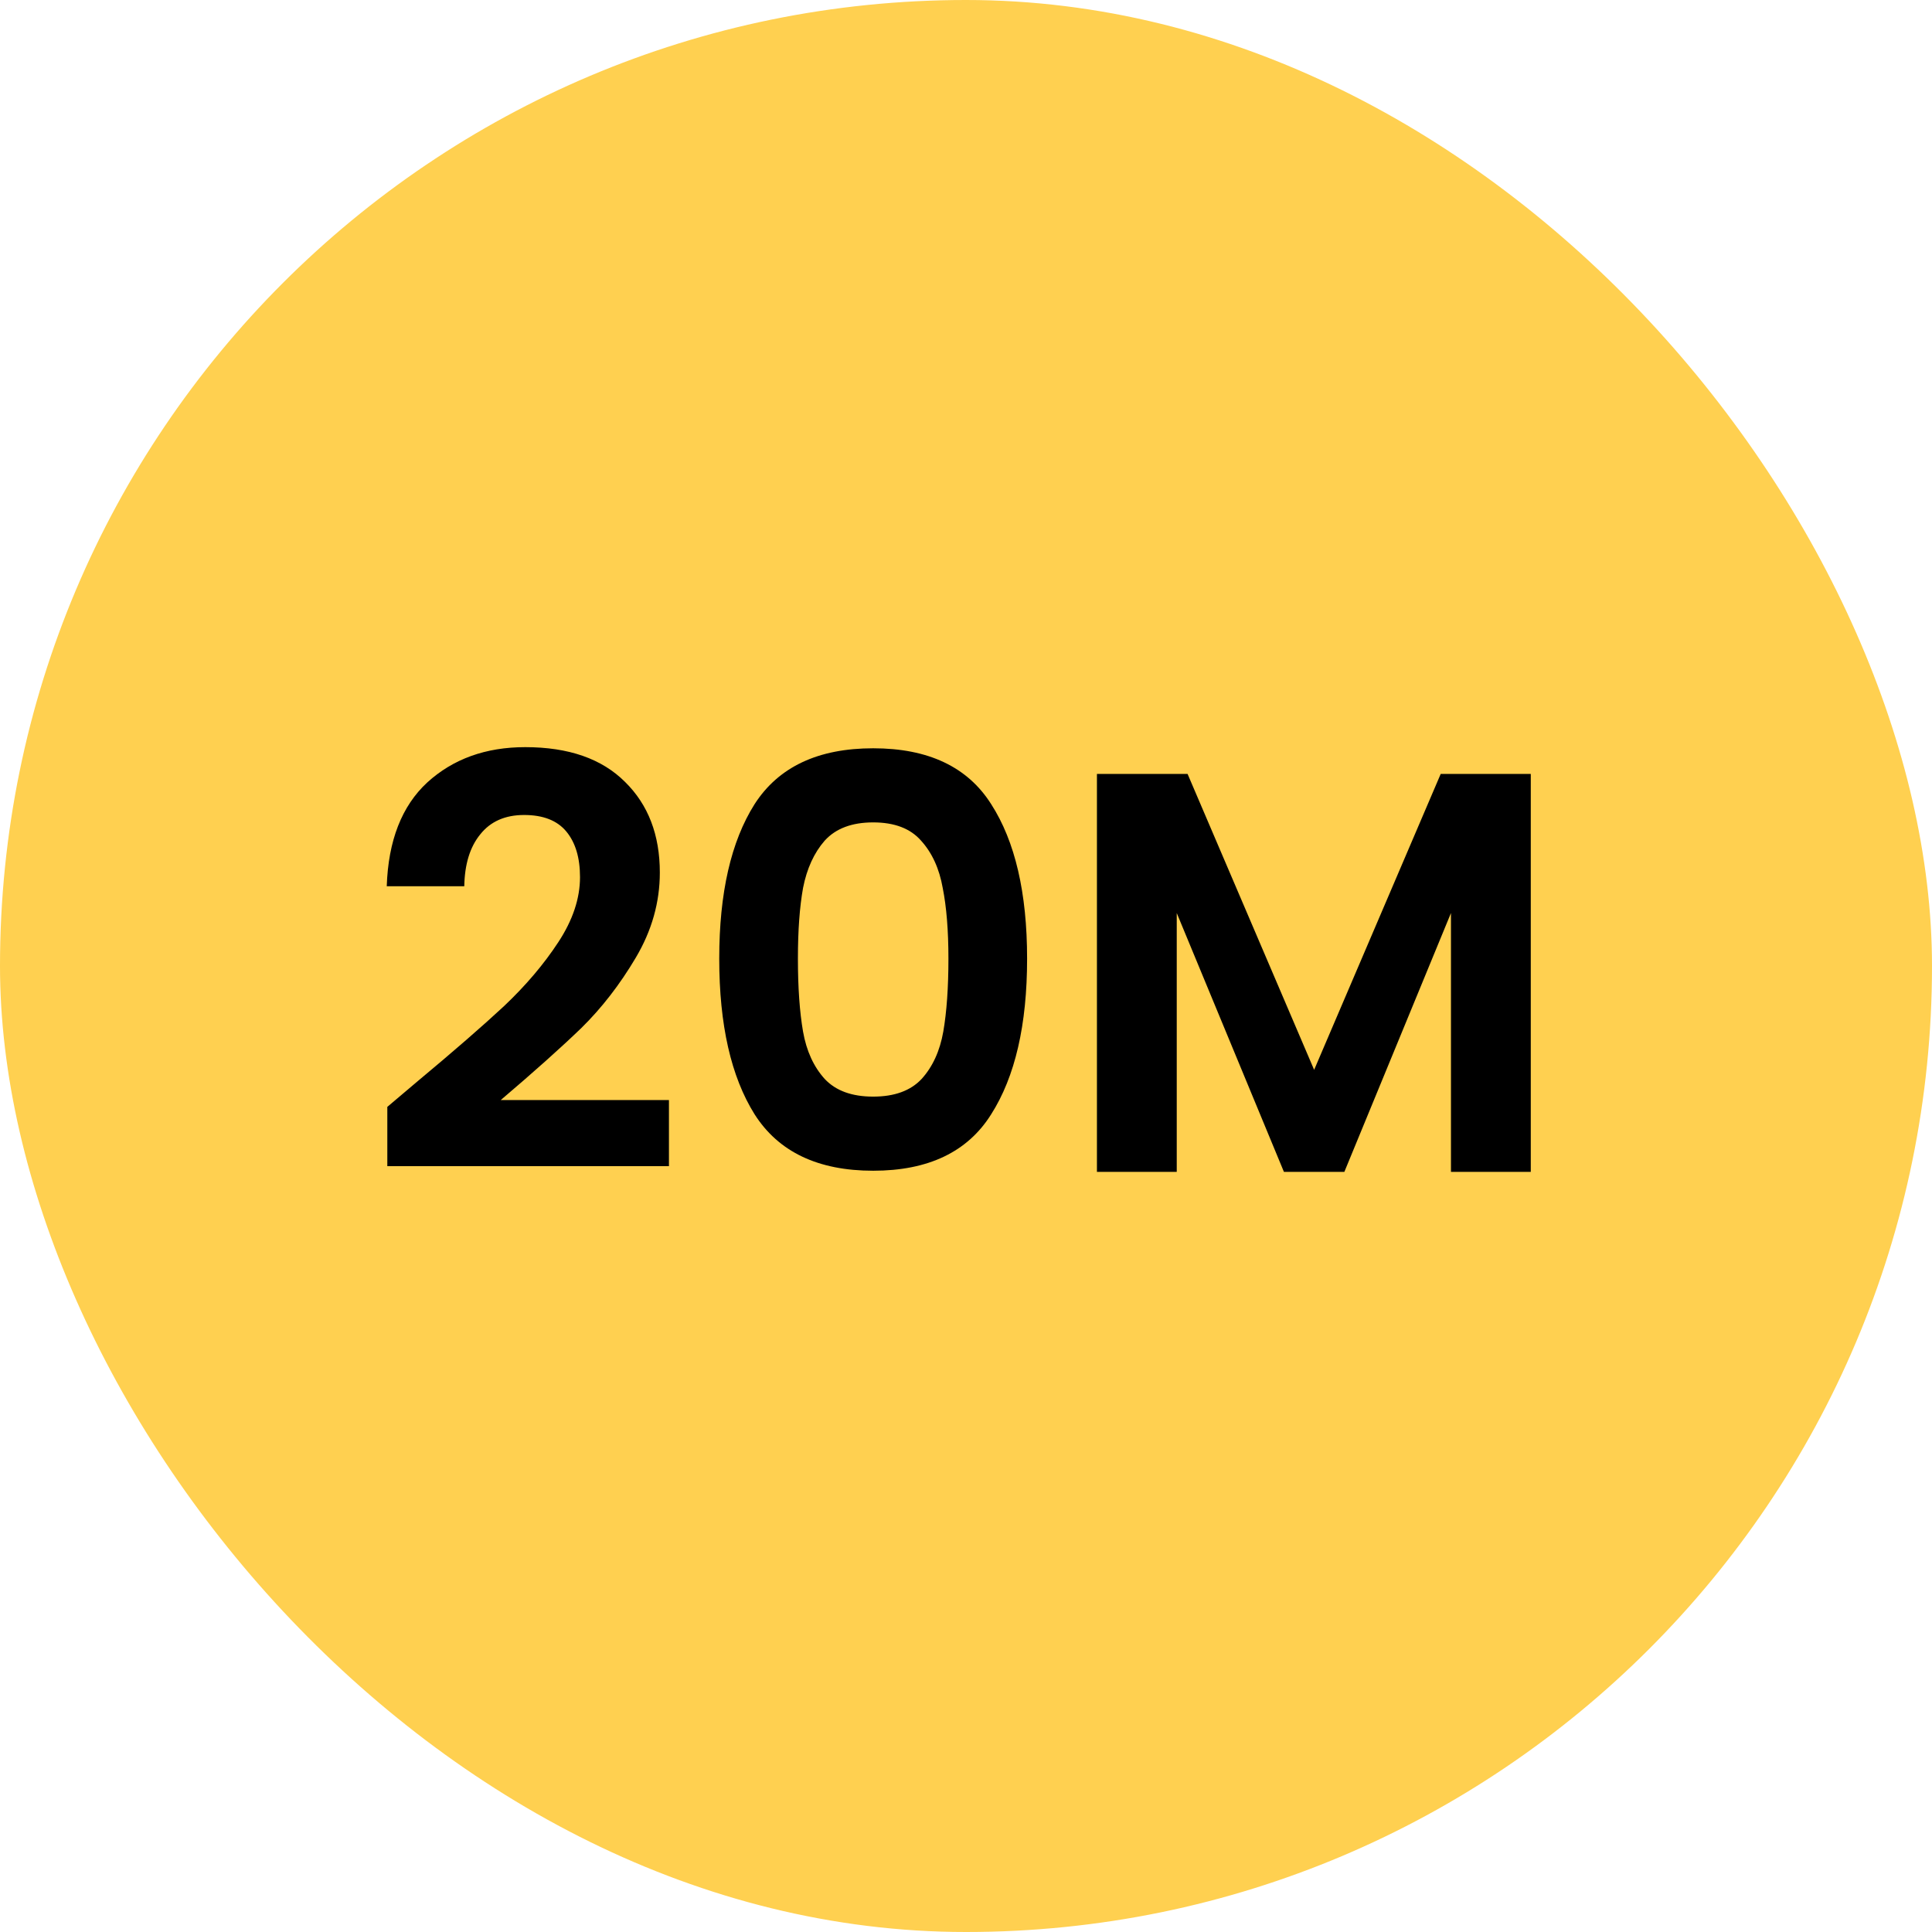
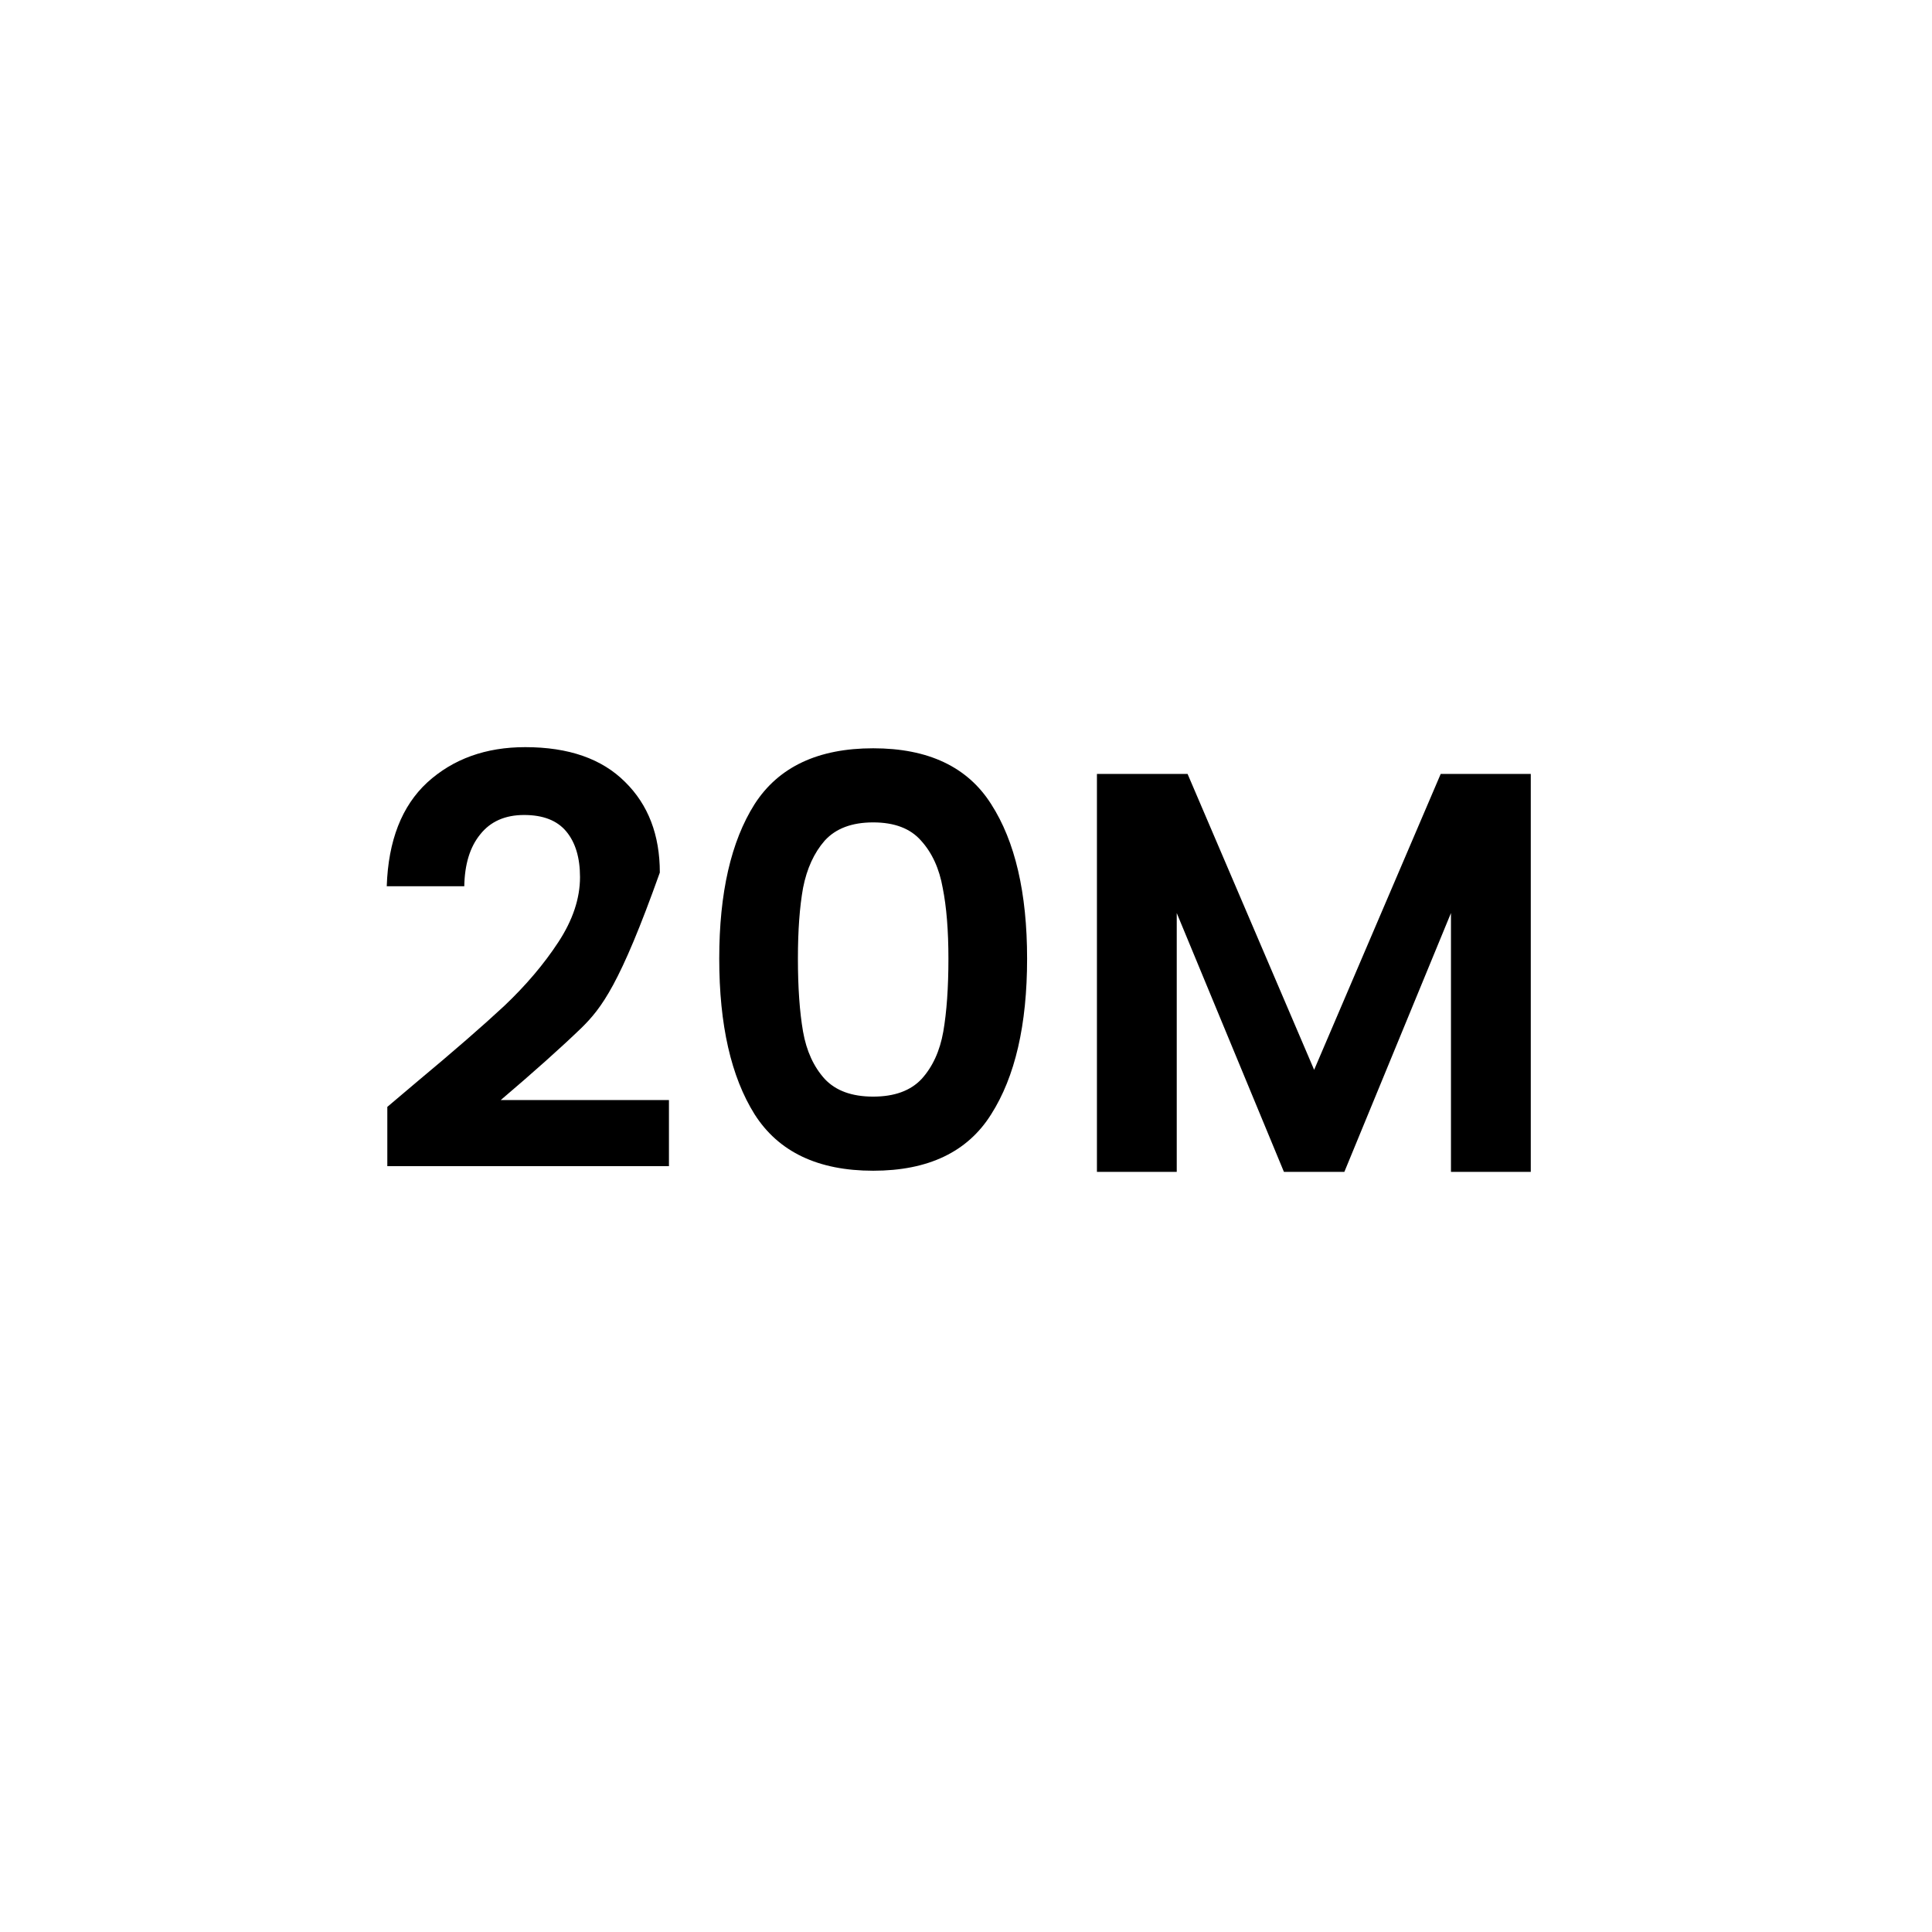
<svg xmlns="http://www.w3.org/2000/svg" width="61" height="61" viewBox="0 0 61 61" fill="none">
-   <rect width="61" height="61" rx="30.5" fill="#FFD050" />
-   <path d="M13.165 34.156C14.317 33.196 15.235 32.398 15.919 31.762C16.603 31.114 17.173 30.442 17.629 29.746C18.085 29.05 18.313 28.366 18.313 27.694C18.313 27.082 18.169 26.602 17.881 26.254C17.593 25.906 17.149 25.732 16.549 25.732C15.949 25.732 15.487 25.936 15.163 26.344C14.839 26.74 14.671 27.286 14.659 27.982H12.211C12.259 26.542 12.685 25.45 13.489 24.706C14.305 23.962 15.337 23.59 16.585 23.59C17.953 23.59 19.003 23.956 19.735 24.688C20.467 25.408 20.833 26.362 20.833 27.55C20.833 28.486 20.581 29.38 20.077 30.232C19.573 31.084 18.997 31.828 18.349 32.464C17.701 33.088 16.855 33.844 15.811 34.732H21.121V36.82H12.229V34.948L13.165 34.156ZM22.709 30.268C22.709 28.192 23.081 26.566 23.825 25.39C24.581 24.214 25.829 23.626 27.569 23.626C29.309 23.626 30.551 24.214 31.295 25.39C32.051 26.566 32.429 28.192 32.429 30.268C32.429 32.356 32.051 33.994 31.295 35.182C30.551 36.37 29.309 36.964 27.569 36.964C25.829 36.964 24.581 36.37 23.825 35.182C23.081 33.994 22.709 32.356 22.709 30.268ZM29.945 30.268C29.945 29.38 29.885 28.636 29.765 28.036C29.657 27.424 29.429 26.926 29.081 26.542C28.745 26.158 28.241 25.966 27.569 25.966C26.897 25.966 26.387 26.158 26.039 26.542C25.703 26.926 25.475 27.424 25.355 28.036C25.247 28.636 25.193 29.38 25.193 30.268C25.193 31.18 25.247 31.948 25.355 32.572C25.463 33.184 25.691 33.682 26.039 34.066C26.387 34.438 26.897 34.624 27.569 34.624C28.241 34.624 28.751 34.438 29.099 34.066C29.447 33.682 29.675 33.184 29.783 32.572C29.891 31.948 29.945 31.18 29.945 30.268ZM48.332 24.436V37H45.812V28.828L42.446 37H40.538L37.154 28.828V37H34.634V24.436H37.496L41.492 33.778L45.488 24.436H48.332Z" fill="black" />
+   <path d="M13.165 34.156C14.317 33.196 15.235 32.398 15.919 31.762C16.603 31.114 17.173 30.442 17.629 29.746C18.085 29.05 18.313 28.366 18.313 27.694C18.313 27.082 18.169 26.602 17.881 26.254C17.593 25.906 17.149 25.732 16.549 25.732C15.949 25.732 15.487 25.936 15.163 26.344C14.839 26.74 14.671 27.286 14.659 27.982H12.211C12.259 26.542 12.685 25.45 13.489 24.706C14.305 23.962 15.337 23.59 16.585 23.59C17.953 23.59 19.003 23.956 19.735 24.688C20.467 25.408 20.833 26.362 20.833 27.55C19.573 31.084 18.997 31.828 18.349 32.464C17.701 33.088 16.855 33.844 15.811 34.732H21.121V36.82H12.229V34.948L13.165 34.156ZM22.709 30.268C22.709 28.192 23.081 26.566 23.825 25.39C24.581 24.214 25.829 23.626 27.569 23.626C29.309 23.626 30.551 24.214 31.295 25.39C32.051 26.566 32.429 28.192 32.429 30.268C32.429 32.356 32.051 33.994 31.295 35.182C30.551 36.37 29.309 36.964 27.569 36.964C25.829 36.964 24.581 36.37 23.825 35.182C23.081 33.994 22.709 32.356 22.709 30.268ZM29.945 30.268C29.945 29.38 29.885 28.636 29.765 28.036C29.657 27.424 29.429 26.926 29.081 26.542C28.745 26.158 28.241 25.966 27.569 25.966C26.897 25.966 26.387 26.158 26.039 26.542C25.703 26.926 25.475 27.424 25.355 28.036C25.247 28.636 25.193 29.38 25.193 30.268C25.193 31.18 25.247 31.948 25.355 32.572C25.463 33.184 25.691 33.682 26.039 34.066C26.387 34.438 26.897 34.624 27.569 34.624C28.241 34.624 28.751 34.438 29.099 34.066C29.447 33.682 29.675 33.184 29.783 32.572C29.891 31.948 29.945 31.18 29.945 30.268ZM48.332 24.436V37H45.812V28.828L42.446 37H40.538L37.154 28.828V37H34.634V24.436H37.496L41.492 33.778L45.488 24.436H48.332Z" fill="black" />
</svg>